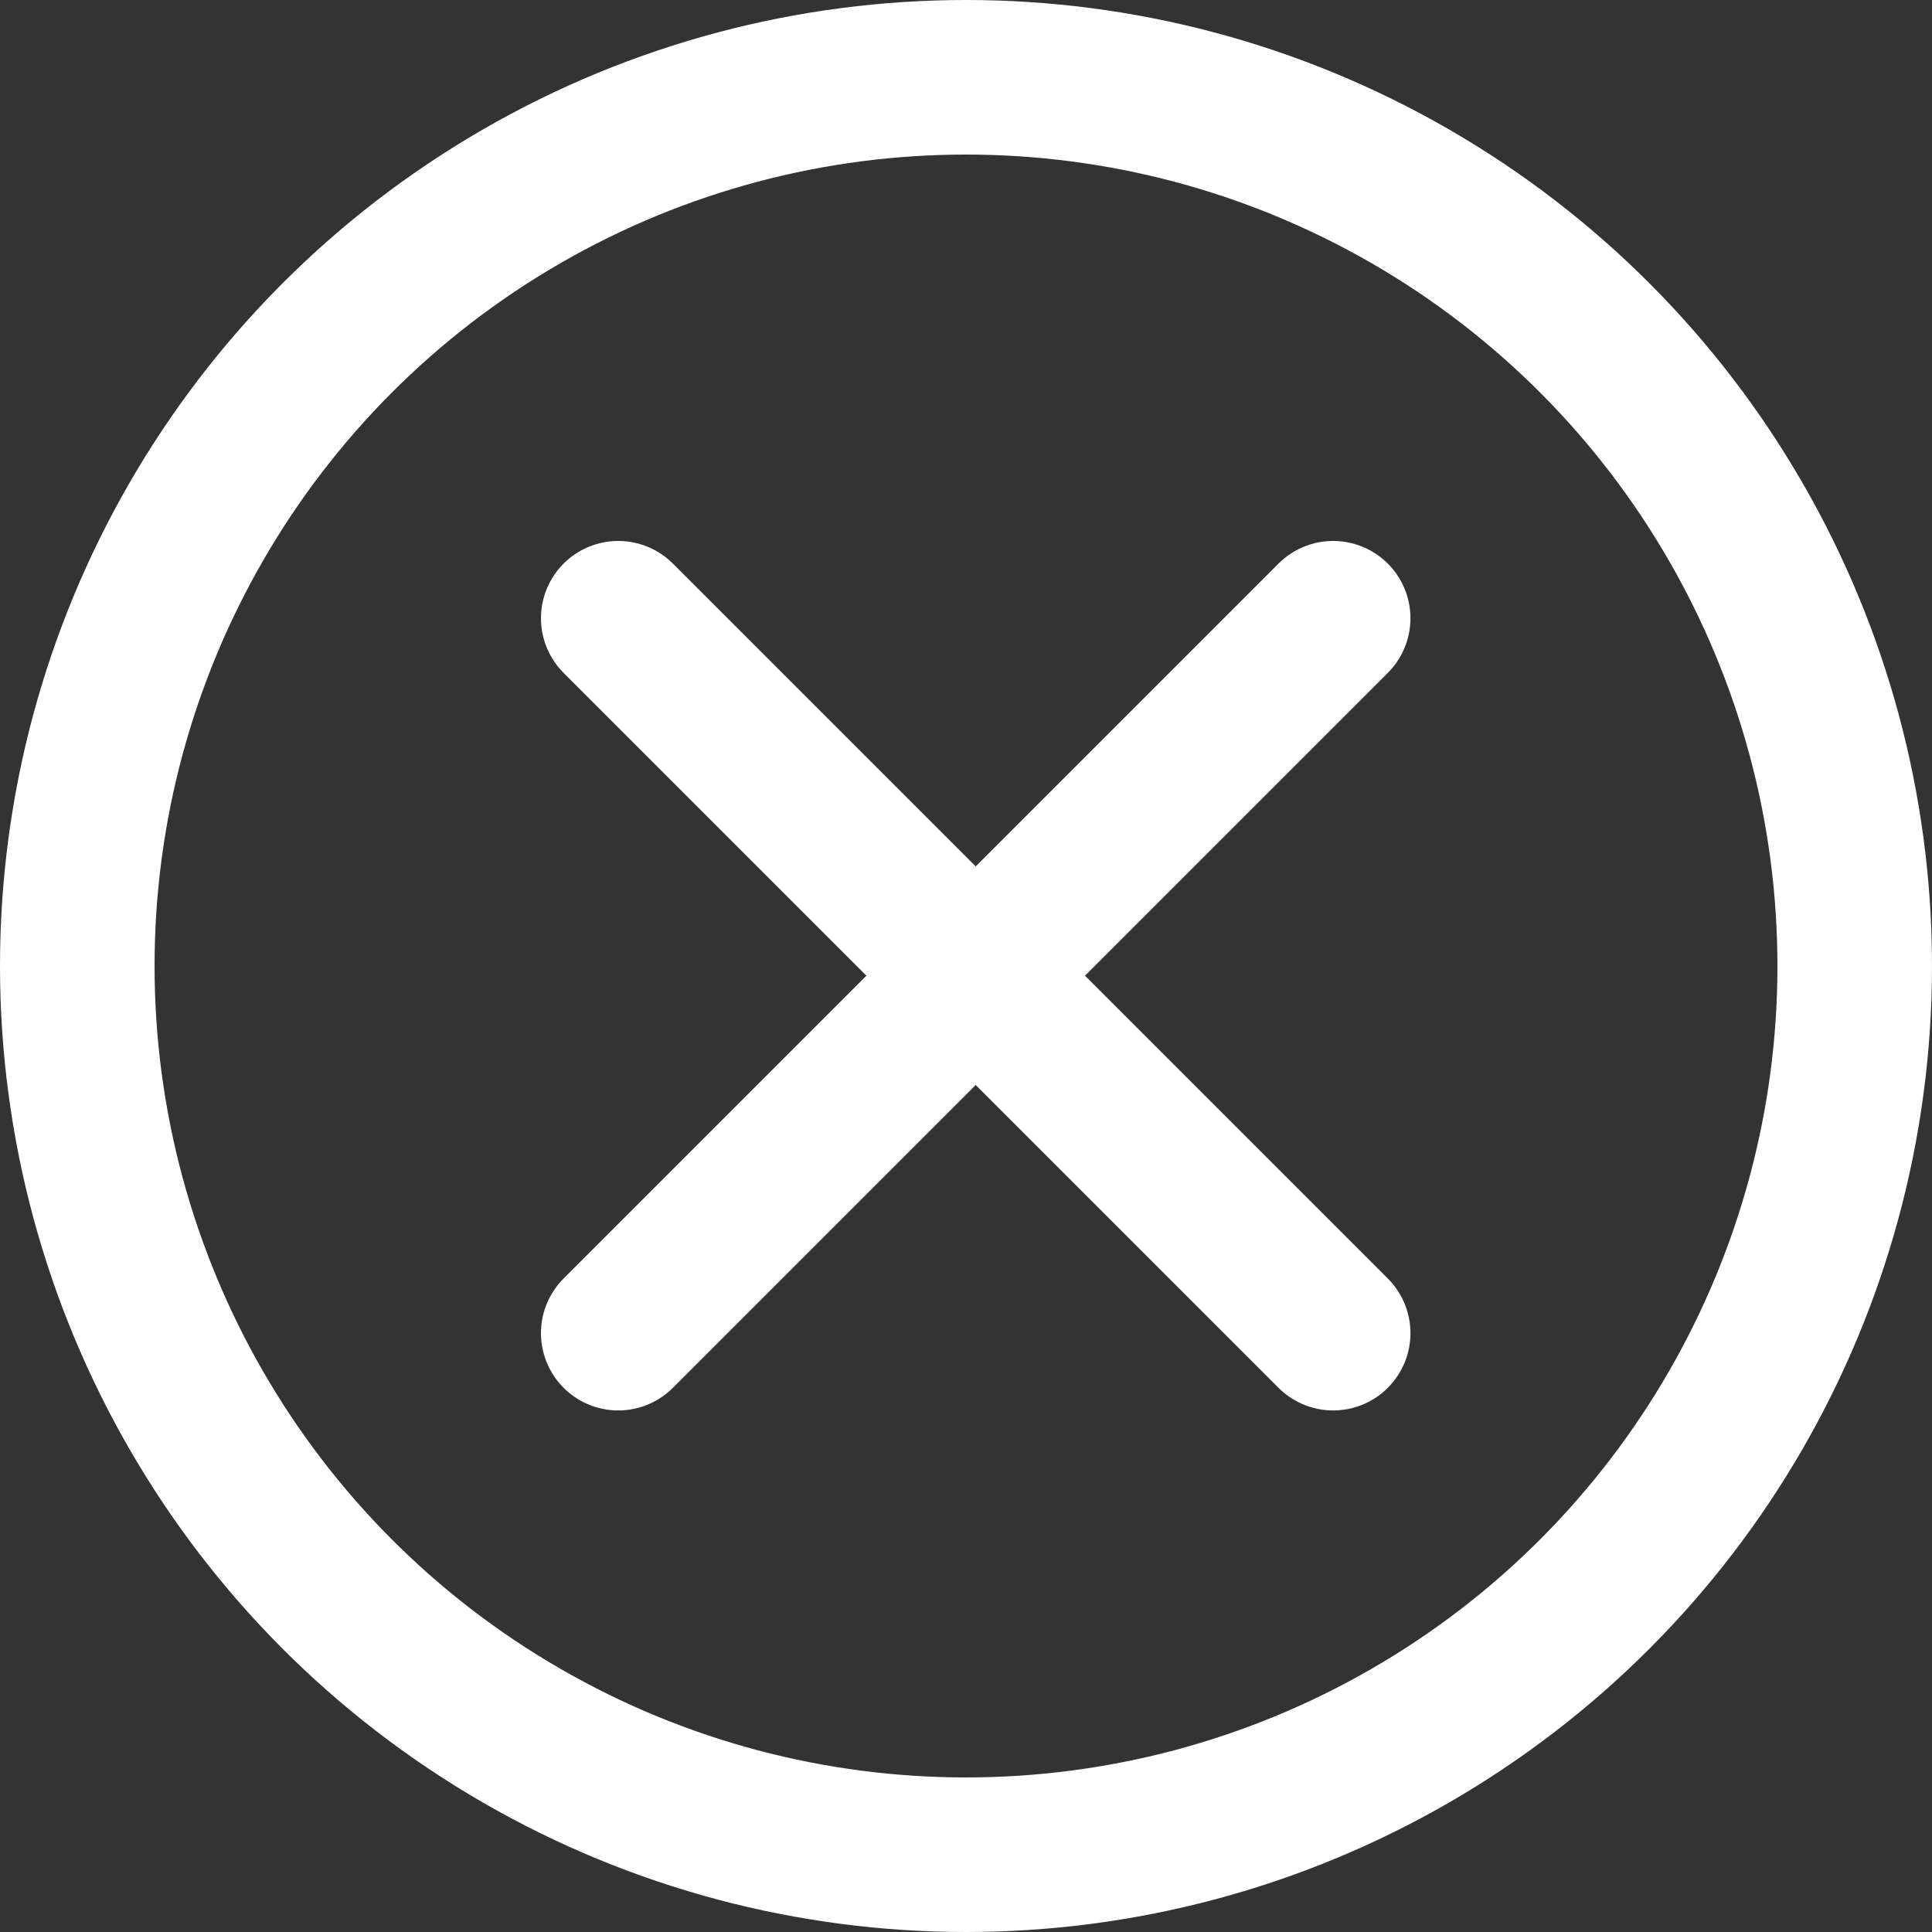
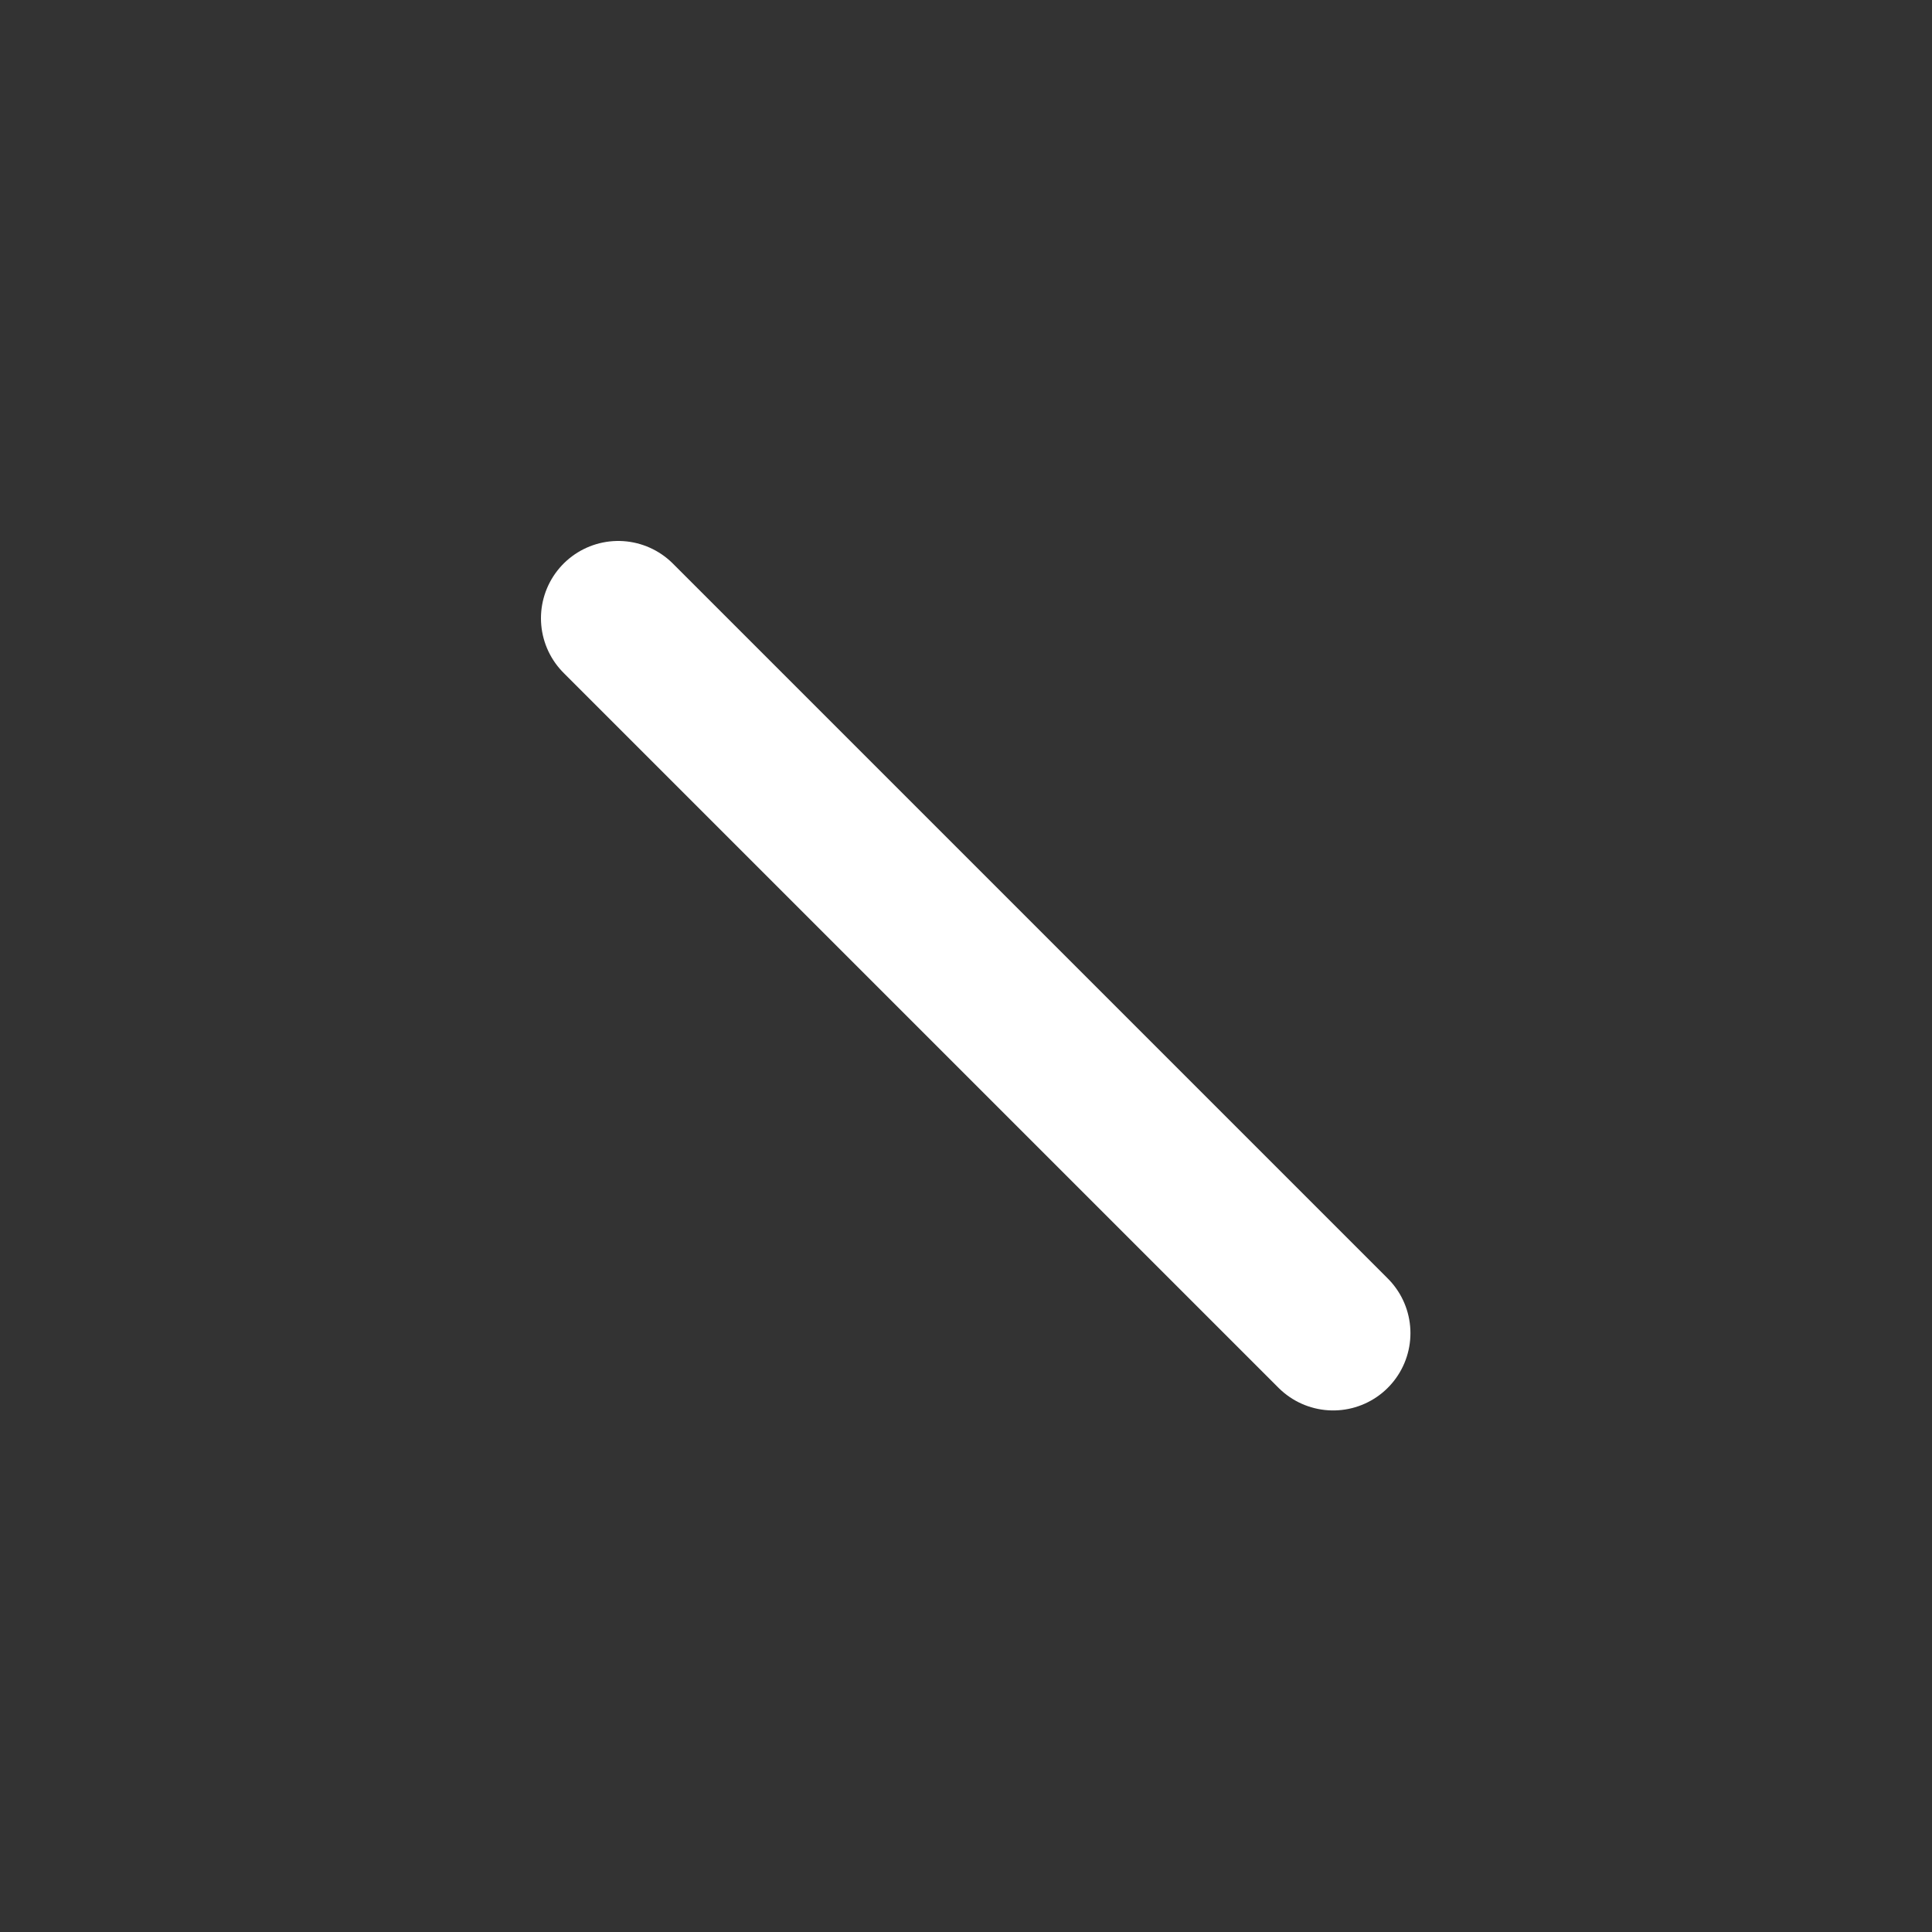
<svg xmlns="http://www.w3.org/2000/svg" height="50" viewBox="0 0 50 50" width="50">
  <rect x="0" y="0" width="50" height="50" fill="#333333" stroke="none" />
  <g fill="none" fill-rule="evenodd" stroke="#fff" stroke-width="4">
    <g stroke-linecap="round" transform="translate(16 16)">
-       <path d="m0 18.502 18.502-18.502" />
      <path d="m0 0 18.502 18.502" />
    </g>
-     <circle cx="25" cy="25" r="23" />
  </g>
</svg>